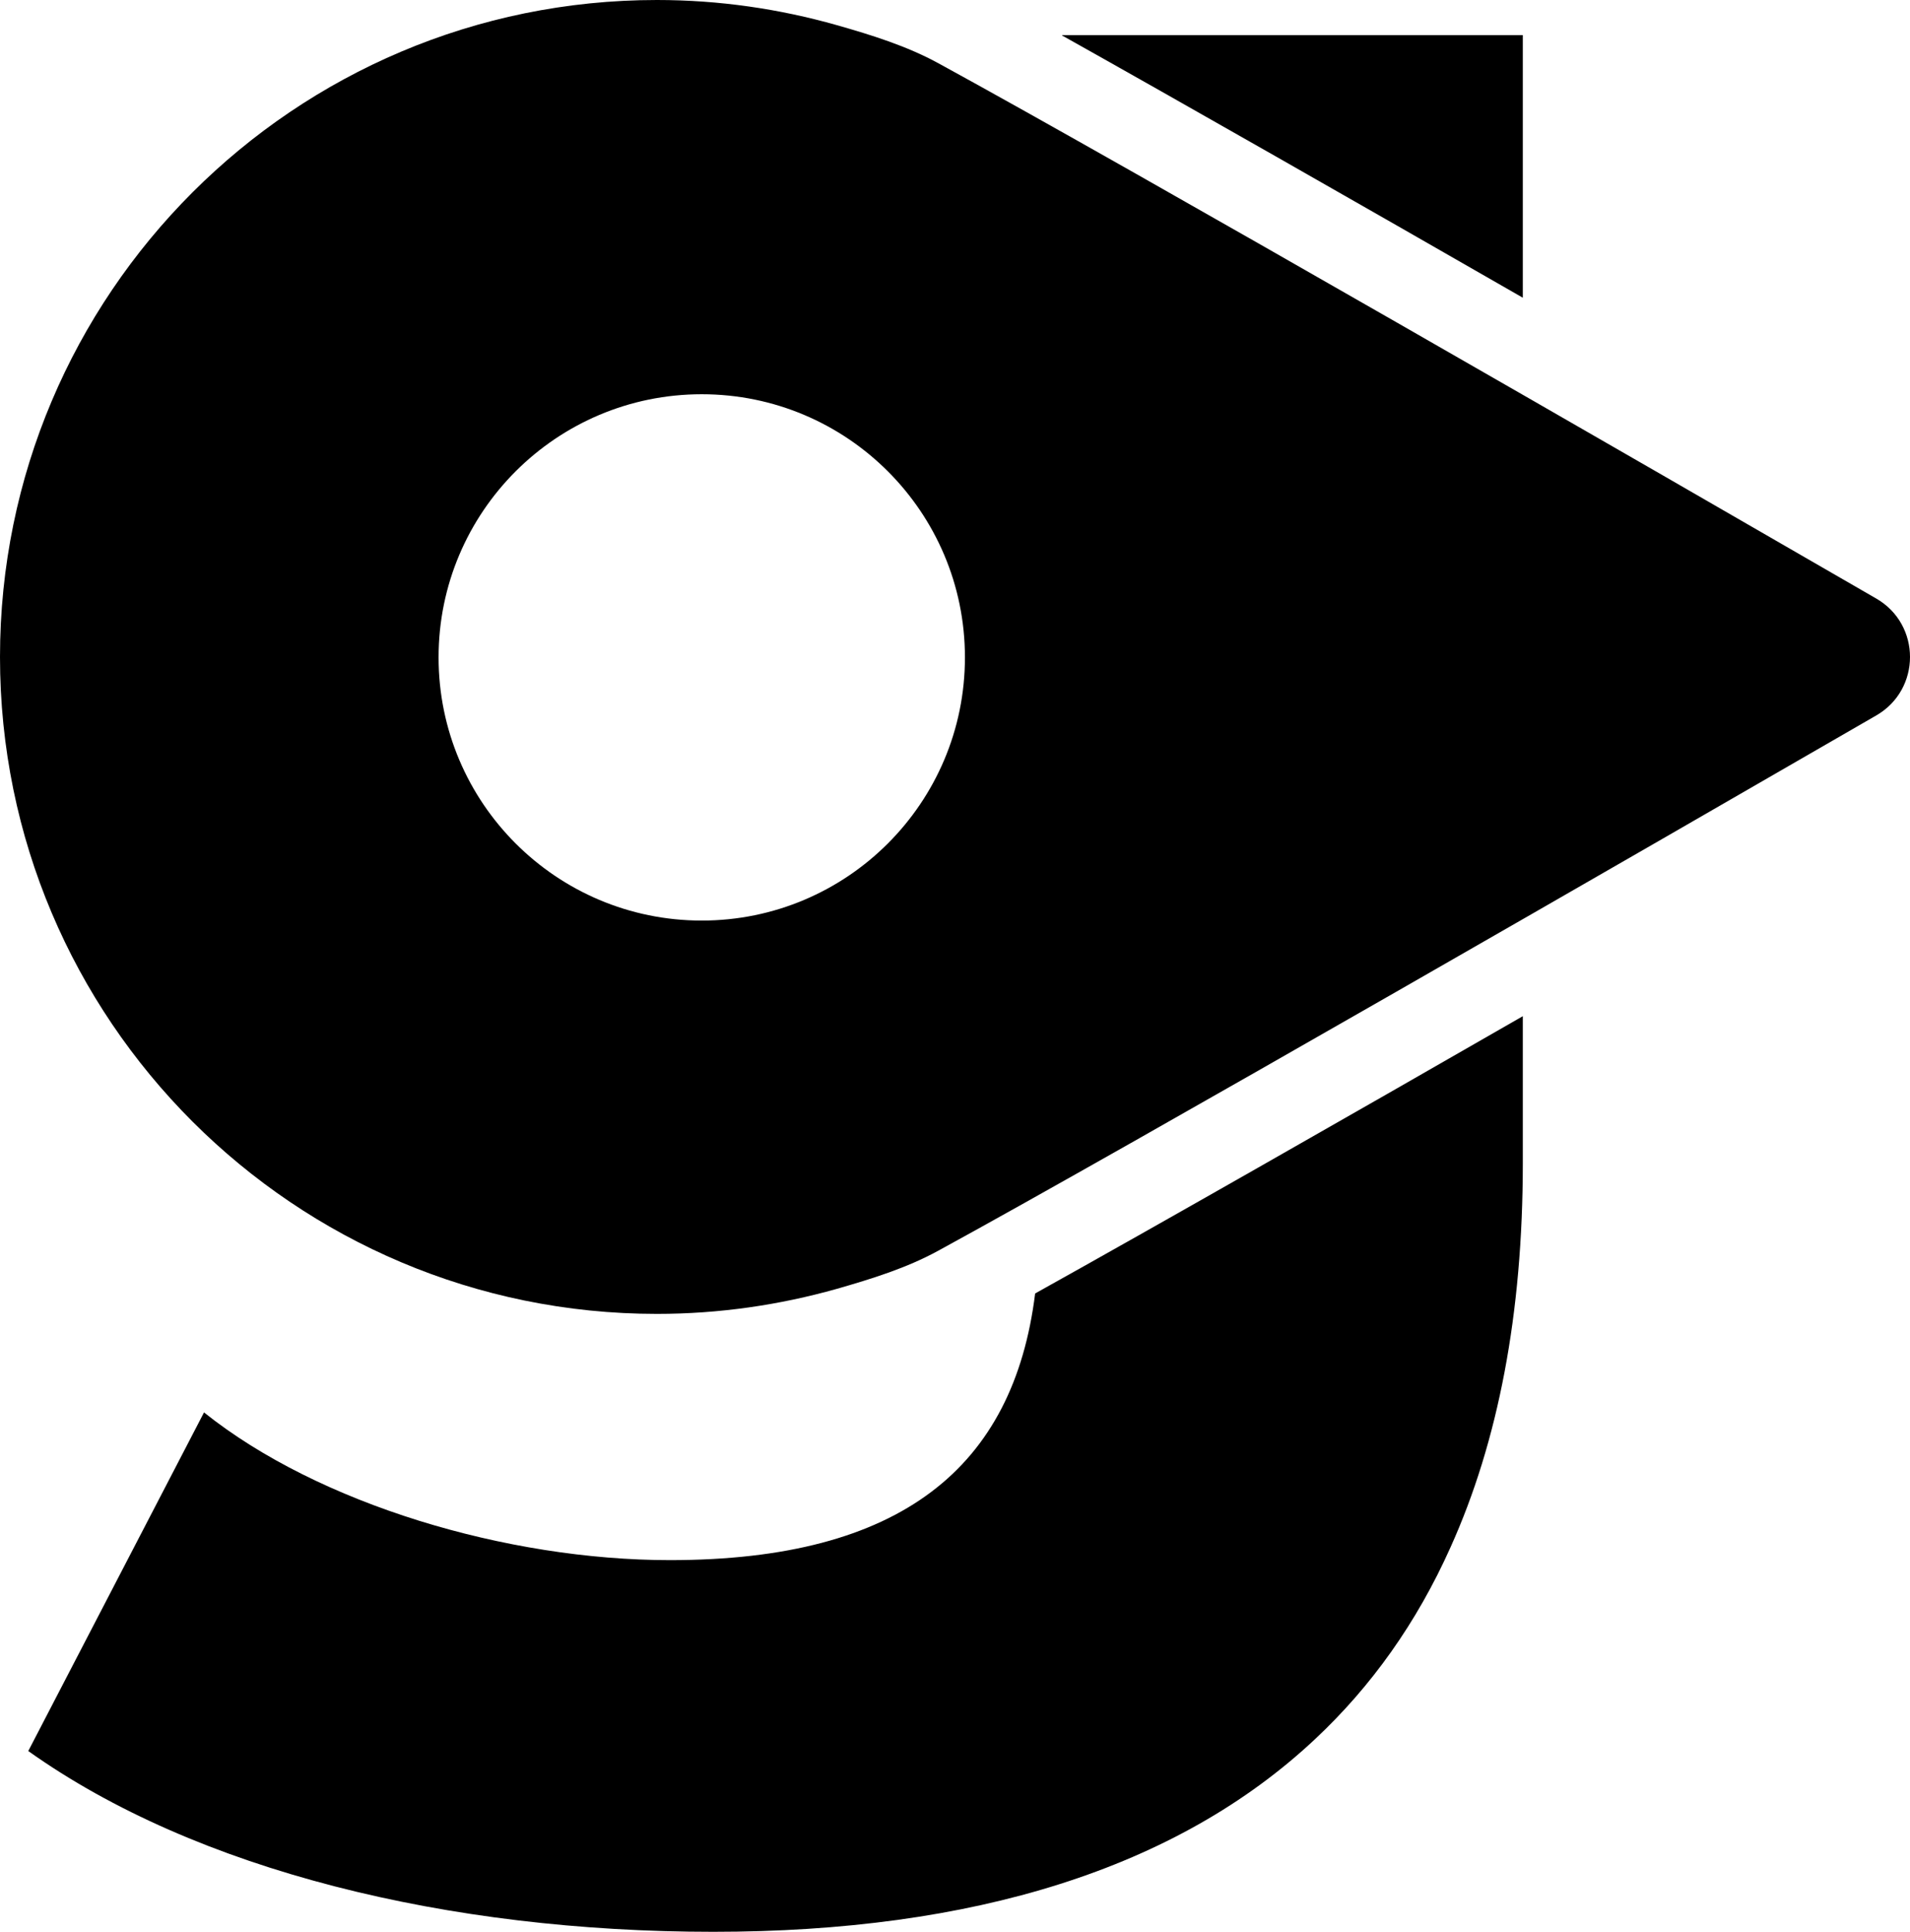
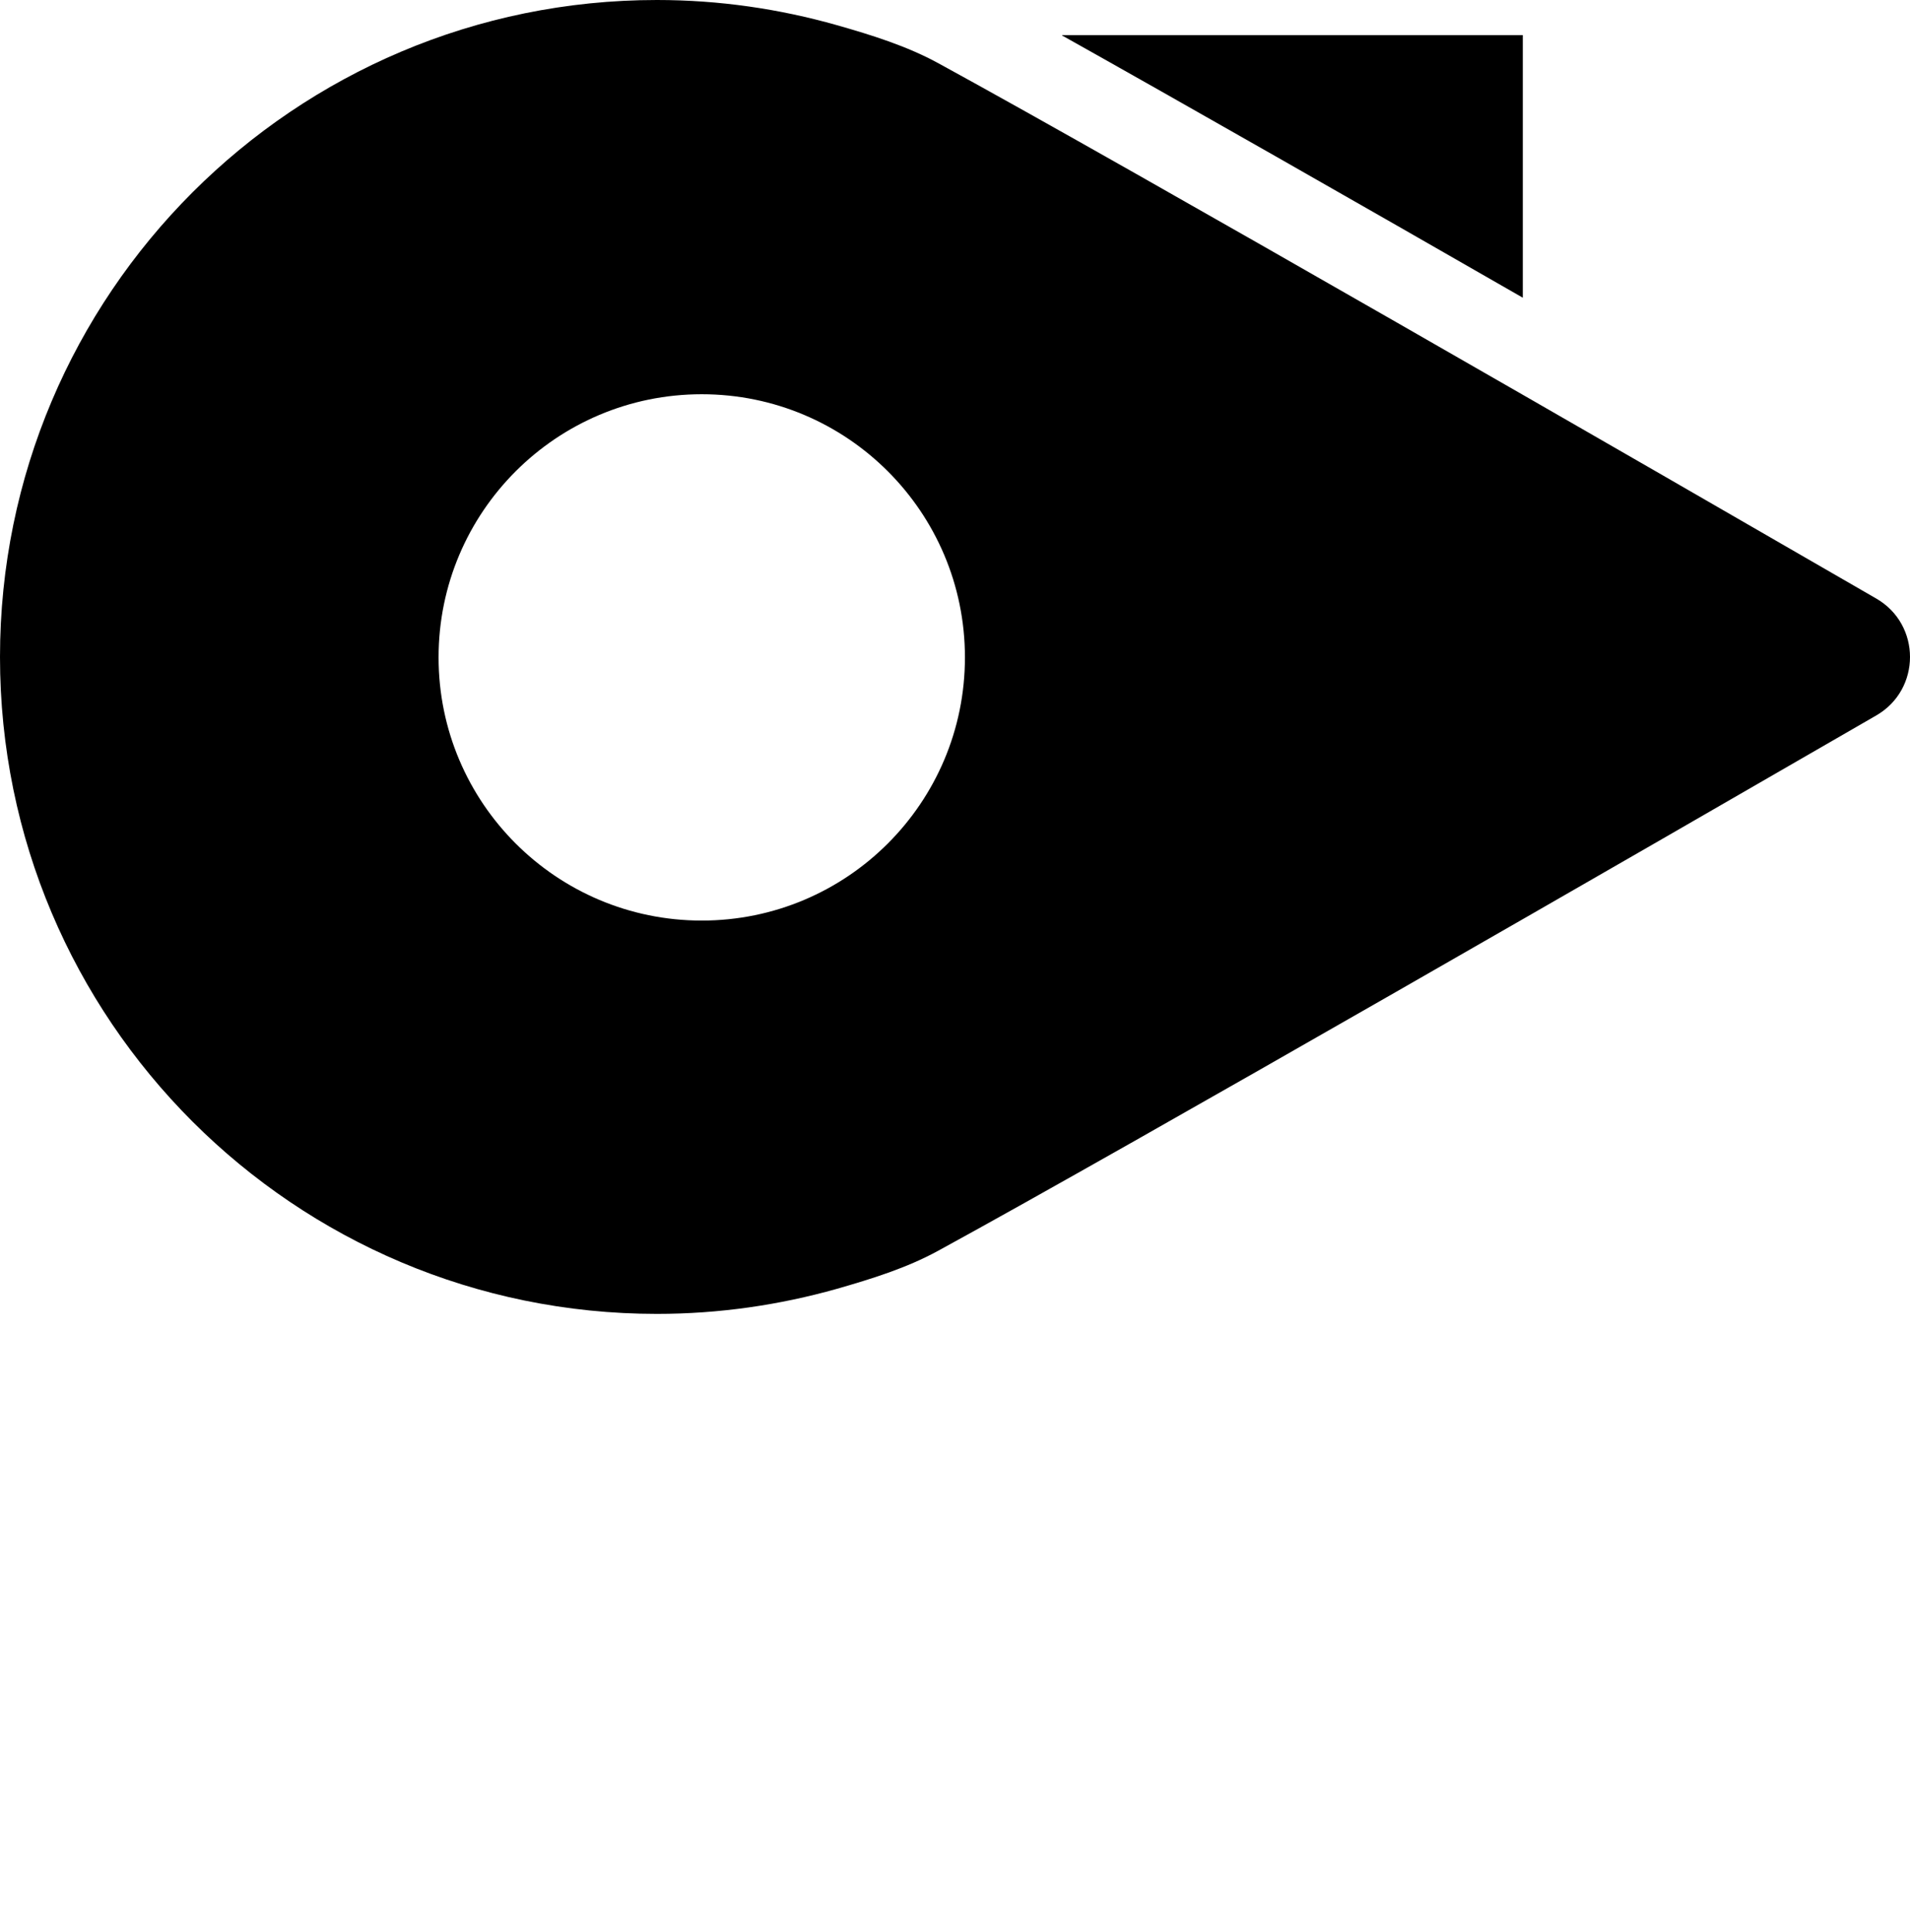
<svg xmlns="http://www.w3.org/2000/svg" version="1.1" id="Layer_1" x="0px" y="0px" viewBox="0 0 968.86 980" style="enable-background:new 0 0 968.86 980;" xml:space="preserve">
  <g>
    <path d="M538.75,17.82V18c61.21,34.3,149.44,84.64,233.71,133.03V17.82L538.75,17.82L538.75,17.82z" />
-     <path d="M772.46,515.51v74.45c0,76.52-12.51,141.39-36.67,194.96c-17.09,38.2-40.15,70.6-68.77,97.39 C596.97,948.03,493.54,980,361.79,980c-134.31,0-262.21-31-347.45-91.71l89.15-171.77c58.09,46.5,153.65,74.93,236.33,74.93 c117.47,0,174.34-47.23,185.26-135.28C586.9,621.74,683.07,566.89,772.46,515.51z" />
    <path d="M951.74,303.64C839.34,238.65,573.6,85.37,476.02,32.1c-15.98-8.73-33.74-14.28-51.56-19.35C395.41,4.52,364.9,0,333.23,0 C149.19,0,0,149.26,0,333.3s149.19,333.23,333.23,333.23c31.67,0,62.18-4.51,91.23-12.69c17.82-5.12,35.58-10.62,51.56-19.4 c97.58-53.27,363.32-206.5,475.72-271.49C974.57,349.77,974.57,316.82,951.74,303.64z M355.97,467 c-73.73,0-133.5-59.77-133.5-133.5S282.24,200,355.97,200s133.5,59.77,133.5,133.5S429.7,467,355.97,467z" />
  </g>
</svg>